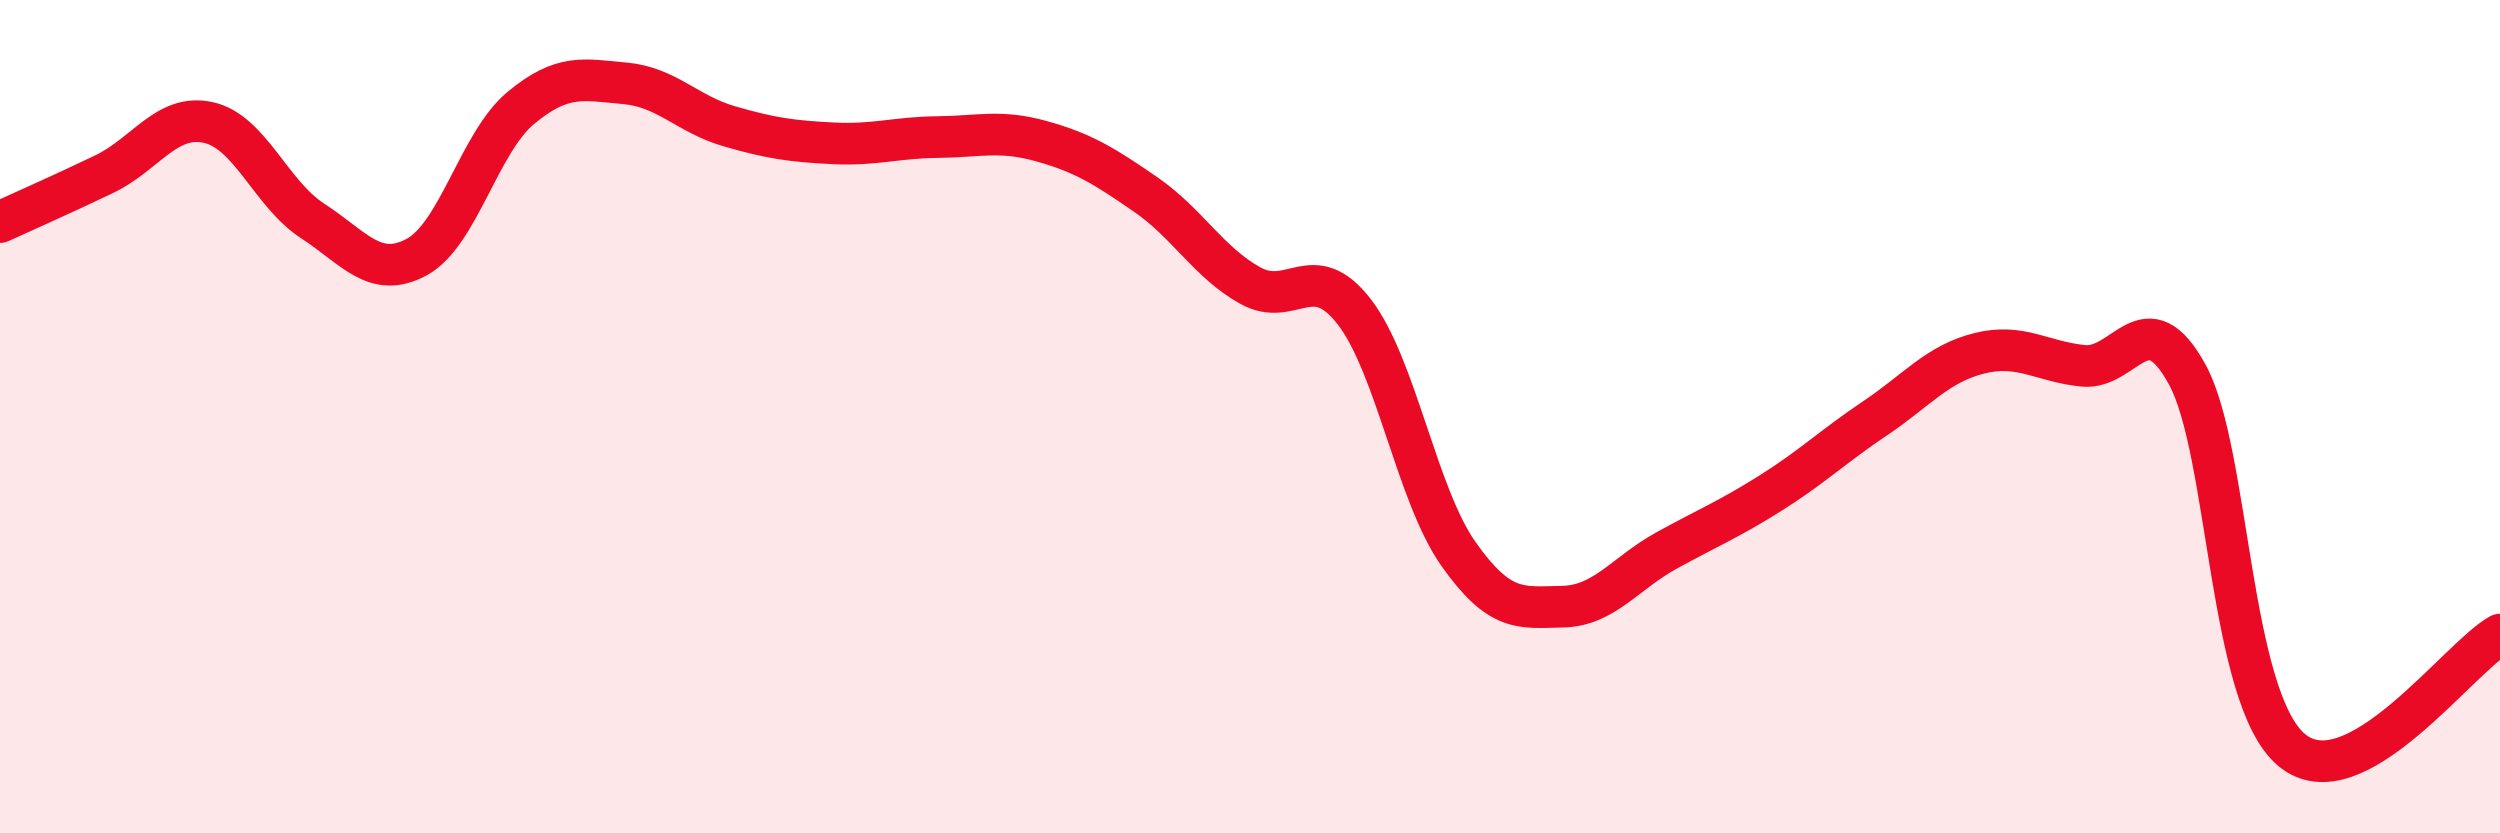
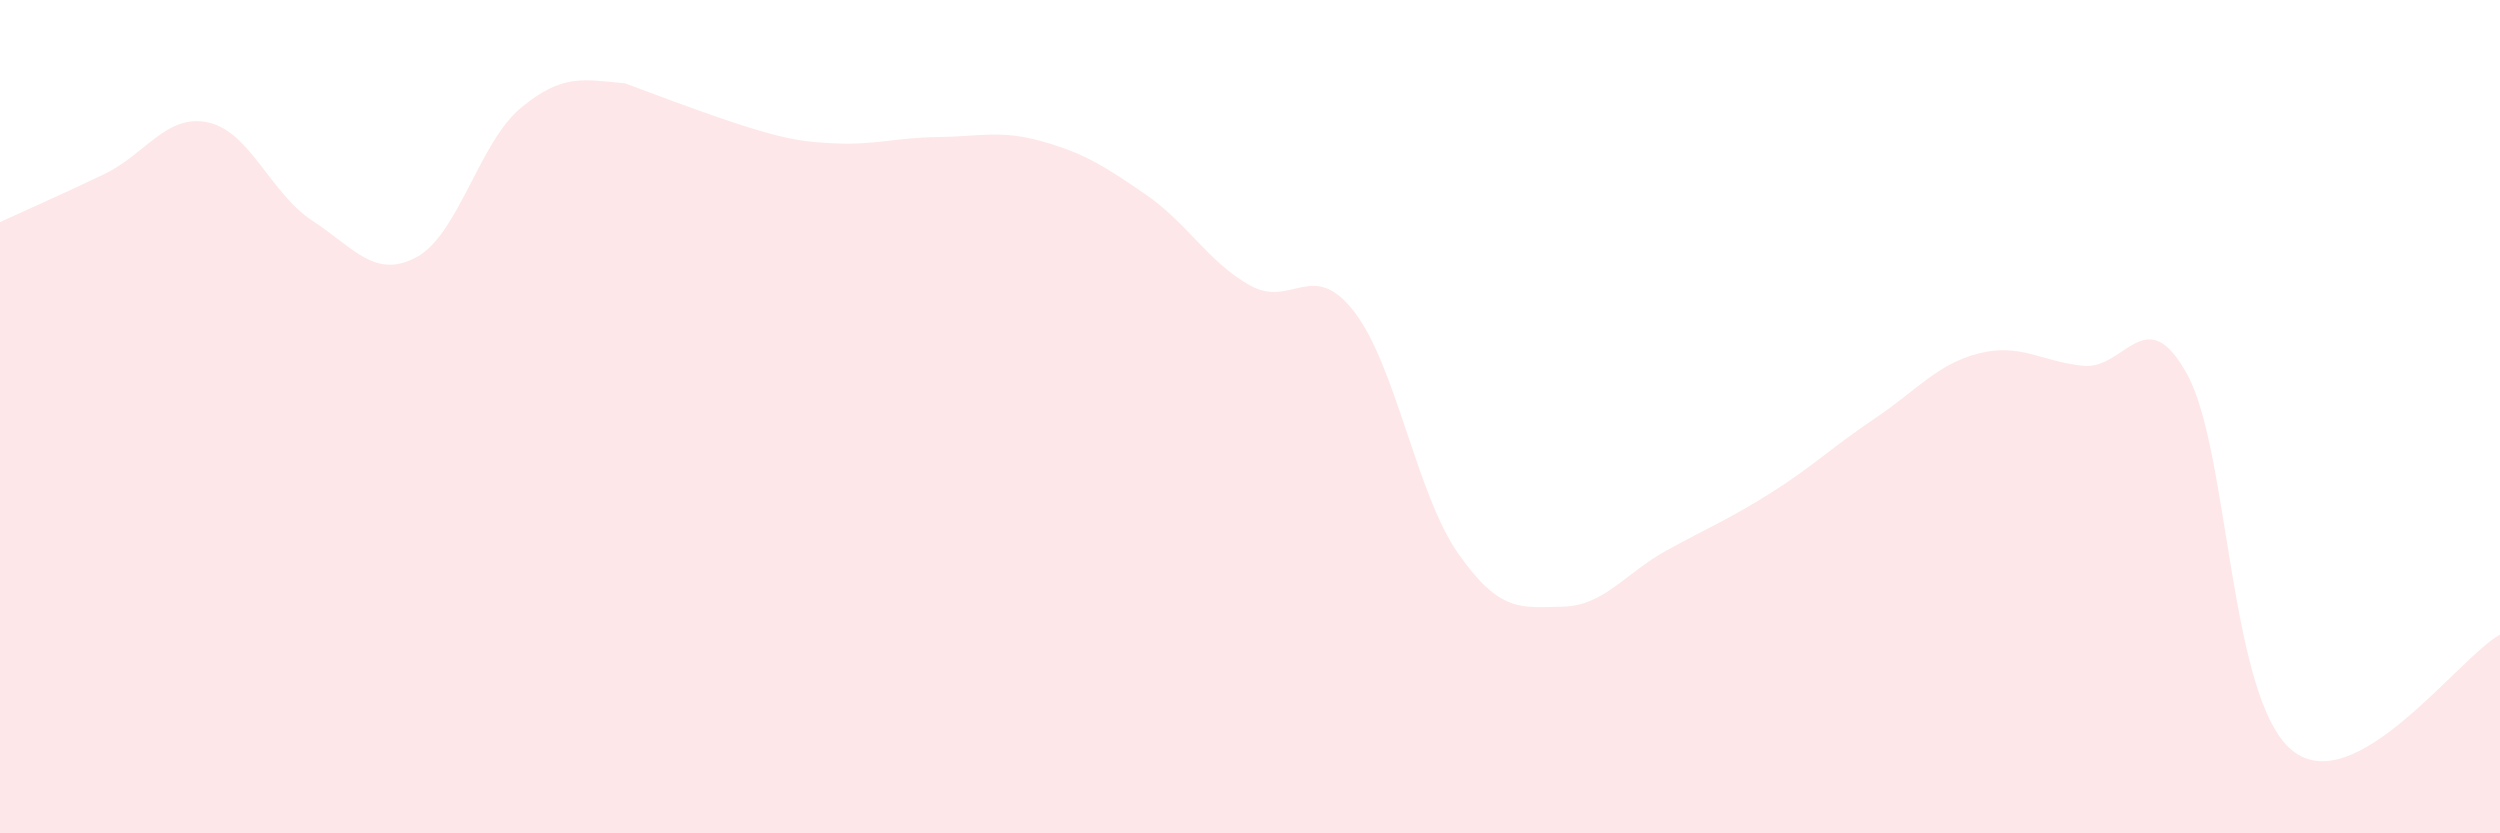
<svg xmlns="http://www.w3.org/2000/svg" width="60" height="20" viewBox="0 0 60 20">
-   <path d="M 0,5.33 C 0.5,5.1 1.5,4.66 2.5,4.18 C 3.5,3.7 4,2.72 5,2.94 C 6,3.16 6.5,4.65 7.5,5.3 C 8.5,5.95 9,6.71 10,6.17 C 11,5.63 11.5,3.42 12.5,2.59 C 13.5,1.76 14,1.91 15,2 C 16,2.09 16.5,2.74 17.5,3.03 C 18.5,3.32 19,3.39 20,3.44 C 21,3.49 21.5,3.3 22.5,3.29 C 23.5,3.28 24,3.11 25,3.39 C 26,3.67 26.5,3.98 27.5,4.67 C 28.5,5.36 29,6.29 30,6.85 C 31,7.41 31.5,6.19 32.5,7.48 C 33.5,8.77 34,11.87 35,13.29 C 36,14.71 36.5,14.58 37.5,14.56 C 38.5,14.54 39,13.76 40,13.21 C 41,12.66 41.5,12.46 42.5,11.83 C 43.5,11.2 44,10.71 45,10.04 C 46,9.37 46.5,8.73 47.5,8.48 C 48.5,8.23 49,8.68 50,8.78 C 51,8.88 51.5,7.16 52.5,9 C 53.5,10.84 53.5,16.75 55,18 C 56.5,19.25 59,15.78 60,15.23L60 20L0 20Z" fill="#EB0A25" opacity="0.1" stroke-linecap="round" stroke-linejoin="round" />
-   <path d="M 0,5.33 C 0.5,5.1 1.5,4.66 2.5,4.18 C 3.5,3.7 4,2.72 5,2.94 C 6,3.16 6.5,4.65 7.5,5.3 C 8.5,5.95 9,6.71 10,6.17 C 11,5.63 11.5,3.42 12.5,2.59 C 13.5,1.76 14,1.91 15,2 C 16,2.09 16.5,2.74 17.5,3.03 C 18.5,3.32 19,3.39 20,3.44 C 21,3.49 21.5,3.3 22.5,3.29 C 23.5,3.28 24,3.11 25,3.39 C 26,3.67 26.5,3.98 27.5,4.67 C 28.5,5.36 29,6.29 30,6.85 C 31,7.41 31.5,6.19 32.5,7.48 C 33.5,8.77 34,11.87 35,13.29 C 36,14.71 36.5,14.58 37.5,14.56 C 38.5,14.54 39,13.76 40,13.21 C 41,12.66 41.5,12.46 42.5,11.83 C 43.5,11.2 44,10.71 45,10.04 C 46,9.37 46.5,8.73 47.5,8.48 C 48.5,8.23 49,8.68 50,8.78 C 51,8.88 51.5,7.16 52.5,9 C 53.5,10.84 53.5,16.75 55,18 C 56.5,19.25 59,15.78 60,15.23" stroke="#EB0A25" stroke-width="1" fill="none" stroke-linecap="round" stroke-linejoin="round" />
+   <path d="M 0,5.33 C 0.5,5.1 1.5,4.66 2.5,4.18 C 3.5,3.7 4,2.72 5,2.94 C 6,3.16 6.5,4.65 7.5,5.3 C 8.5,5.95 9,6.71 10,6.17 C 11,5.63 11.5,3.42 12.5,2.59 C 13.5,1.76 14,1.91 15,2 C 18.5,3.32 19,3.39 20,3.44 C 21,3.49 21.5,3.3 22.5,3.29 C 23.5,3.28 24,3.11 25,3.39 C 26,3.67 26.5,3.98 27.5,4.67 C 28.5,5.36 29,6.29 30,6.85 C 31,7.41 31.5,6.19 32.5,7.48 C 33.5,8.77 34,11.87 35,13.29 C 36,14.71 36.5,14.58 37.5,14.56 C 38.5,14.54 39,13.76 40,13.21 C 41,12.66 41.5,12.46 42.5,11.83 C 43.5,11.2 44,10.71 45,10.04 C 46,9.37 46.5,8.73 47.5,8.48 C 48.5,8.23 49,8.68 50,8.78 C 51,8.88 51.5,7.16 52.5,9 C 53.5,10.84 53.5,16.75 55,18 C 56.5,19.25 59,15.78 60,15.23L60 20L0 20Z" fill="#EB0A25" opacity="0.1" stroke-linecap="round" stroke-linejoin="round" />
</svg>